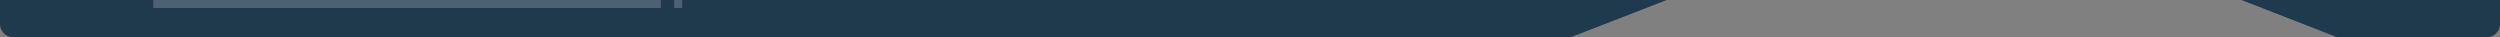
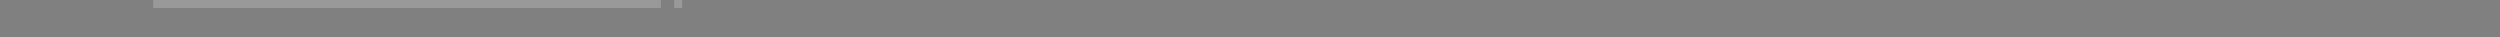
<svg xmlns="http://www.w3.org/2000/svg" width="939.999" height="14" viewBox="0 0 939.999 14">
  <rect x="0" y="0" width="939.999" height="14" fill="#808080" stroke="none" />
  <g transform="translate(0 0)">
-     <path d="M935,14H878.773L842.757,0H940V9A5.006,5.006,0,0,1,935,14ZM590.65,14H5A5.005,5.005,0,0,1,0,9V0H626.665L590.65,14h0Z" transform="translate(0)" fill="#1f394d" />
    <g transform="translate(57.607)" opacity="0.2">
      <rect width="190.892" height="3" fill="#fff" />
      <rect width="3" height="3" transform="translate(195.892)" fill="#fff" />
    </g>
  </g>
</svg>